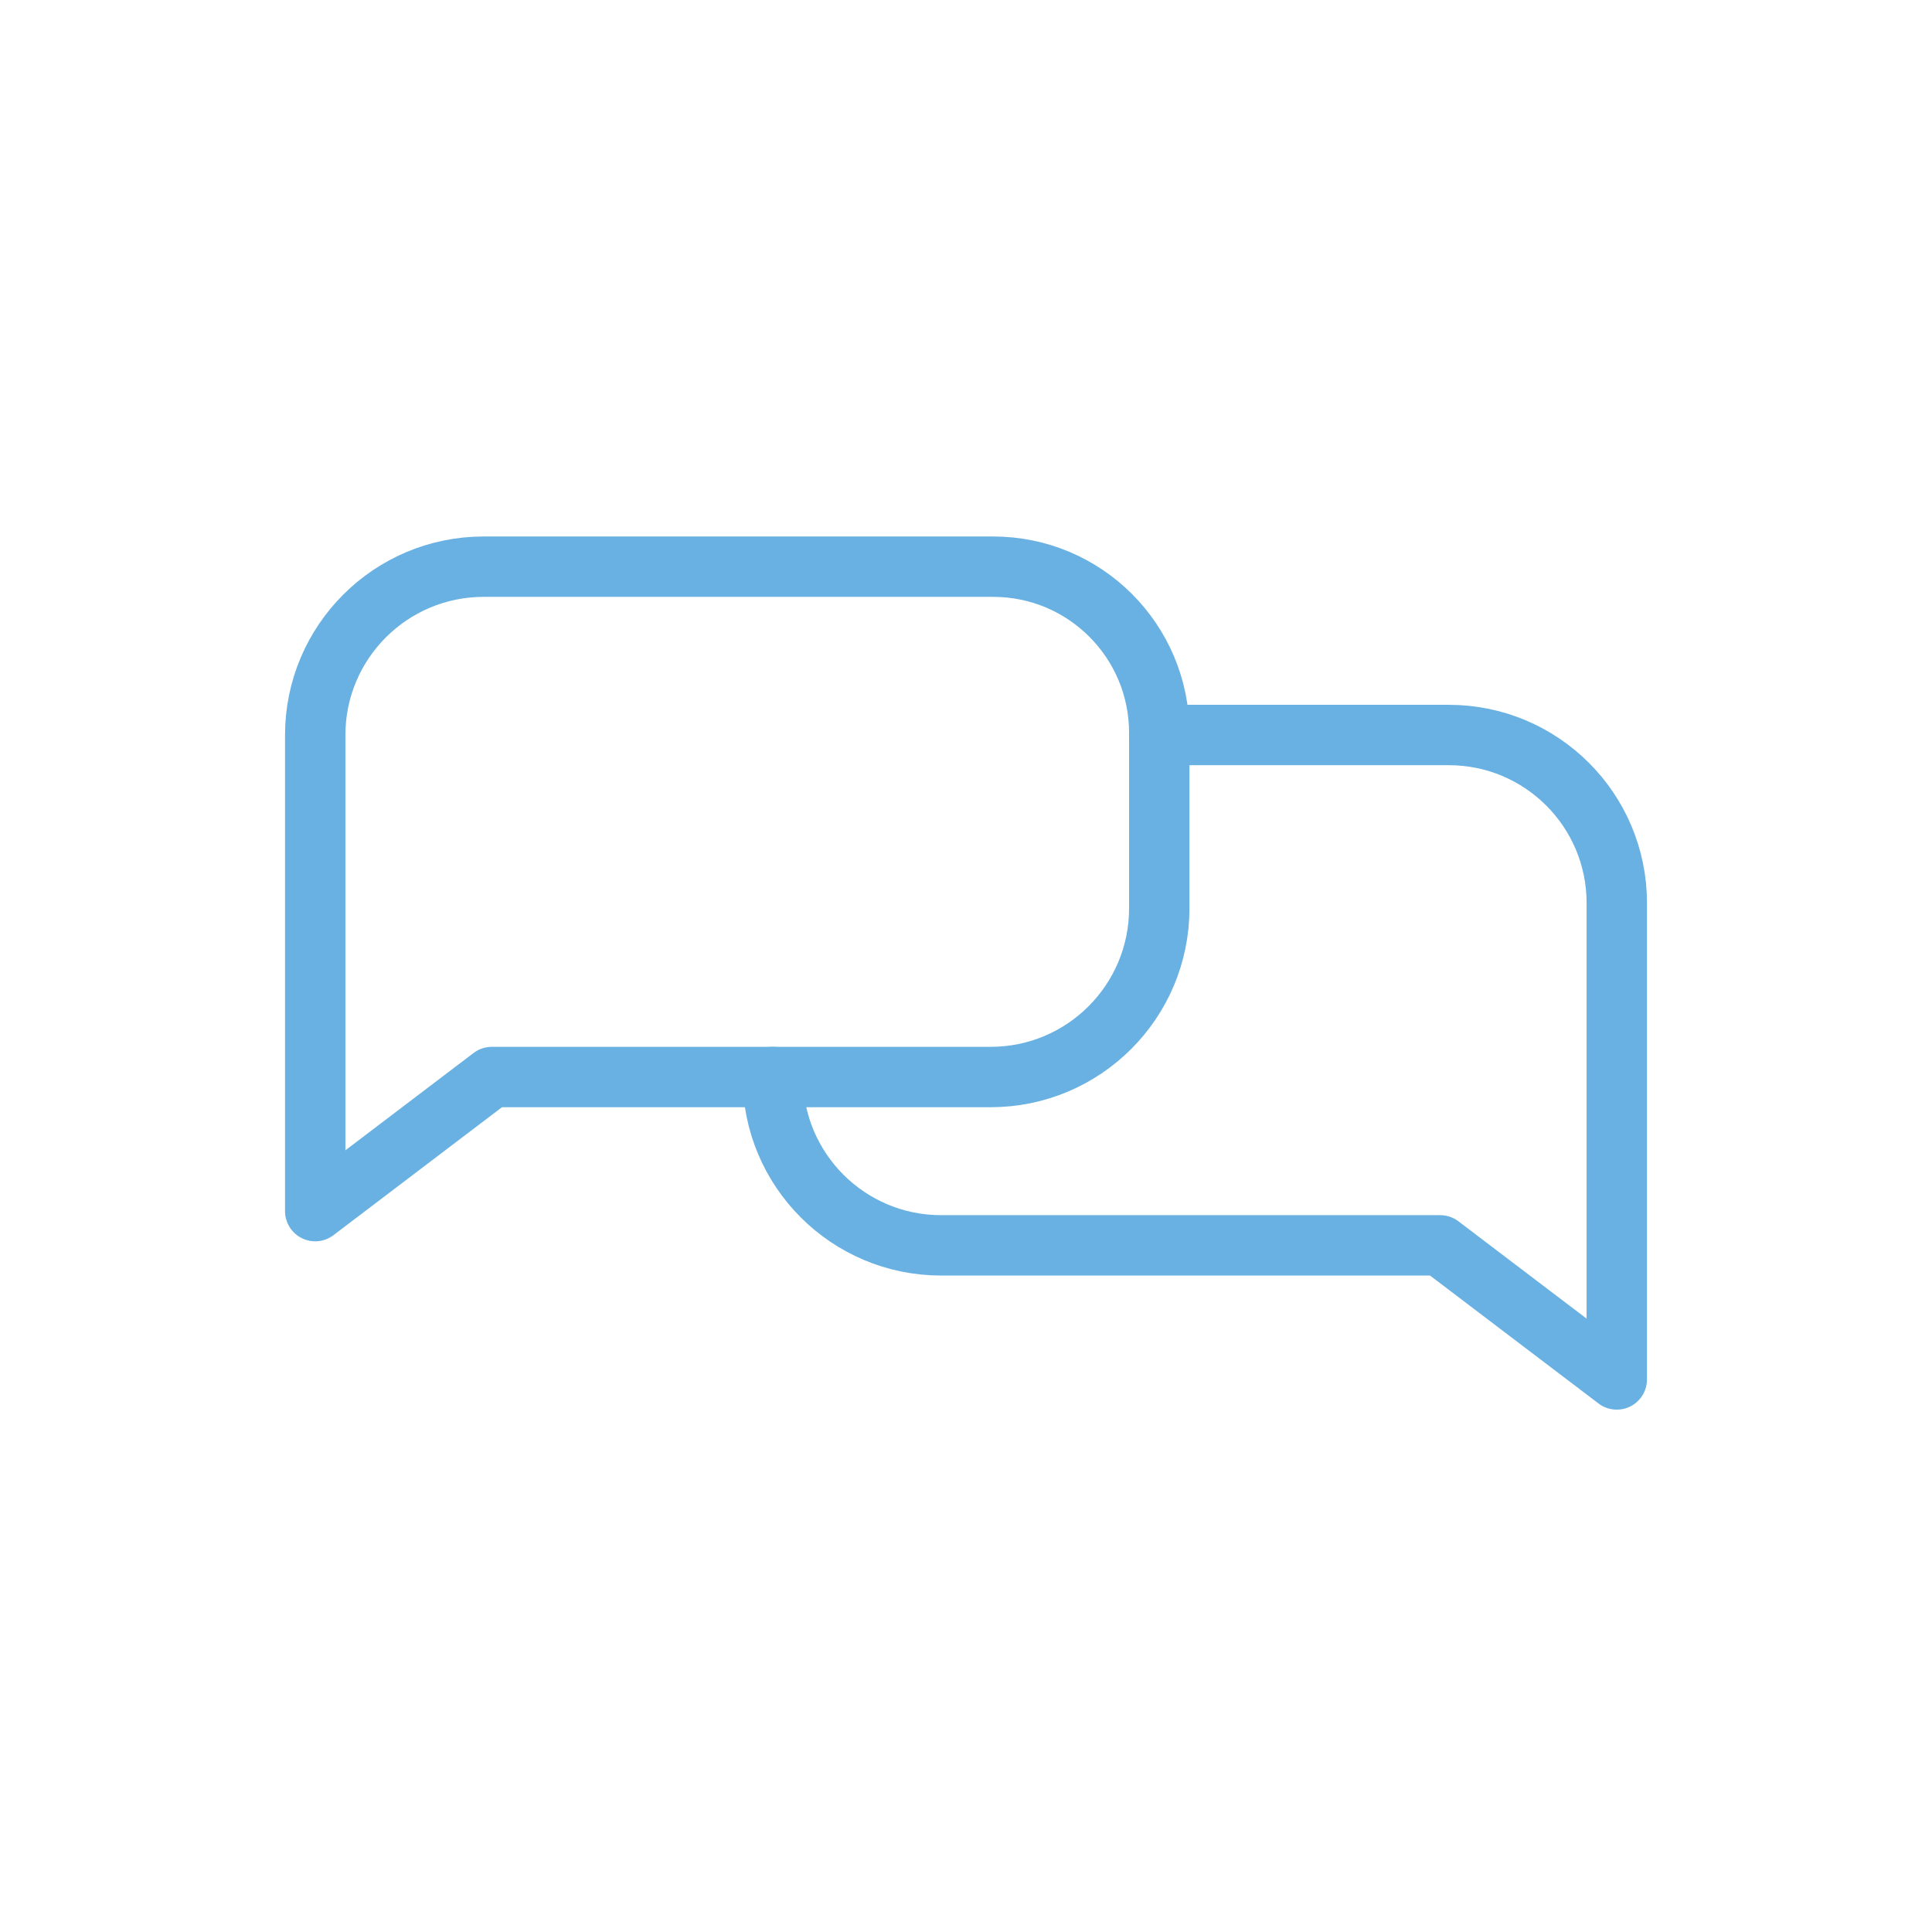
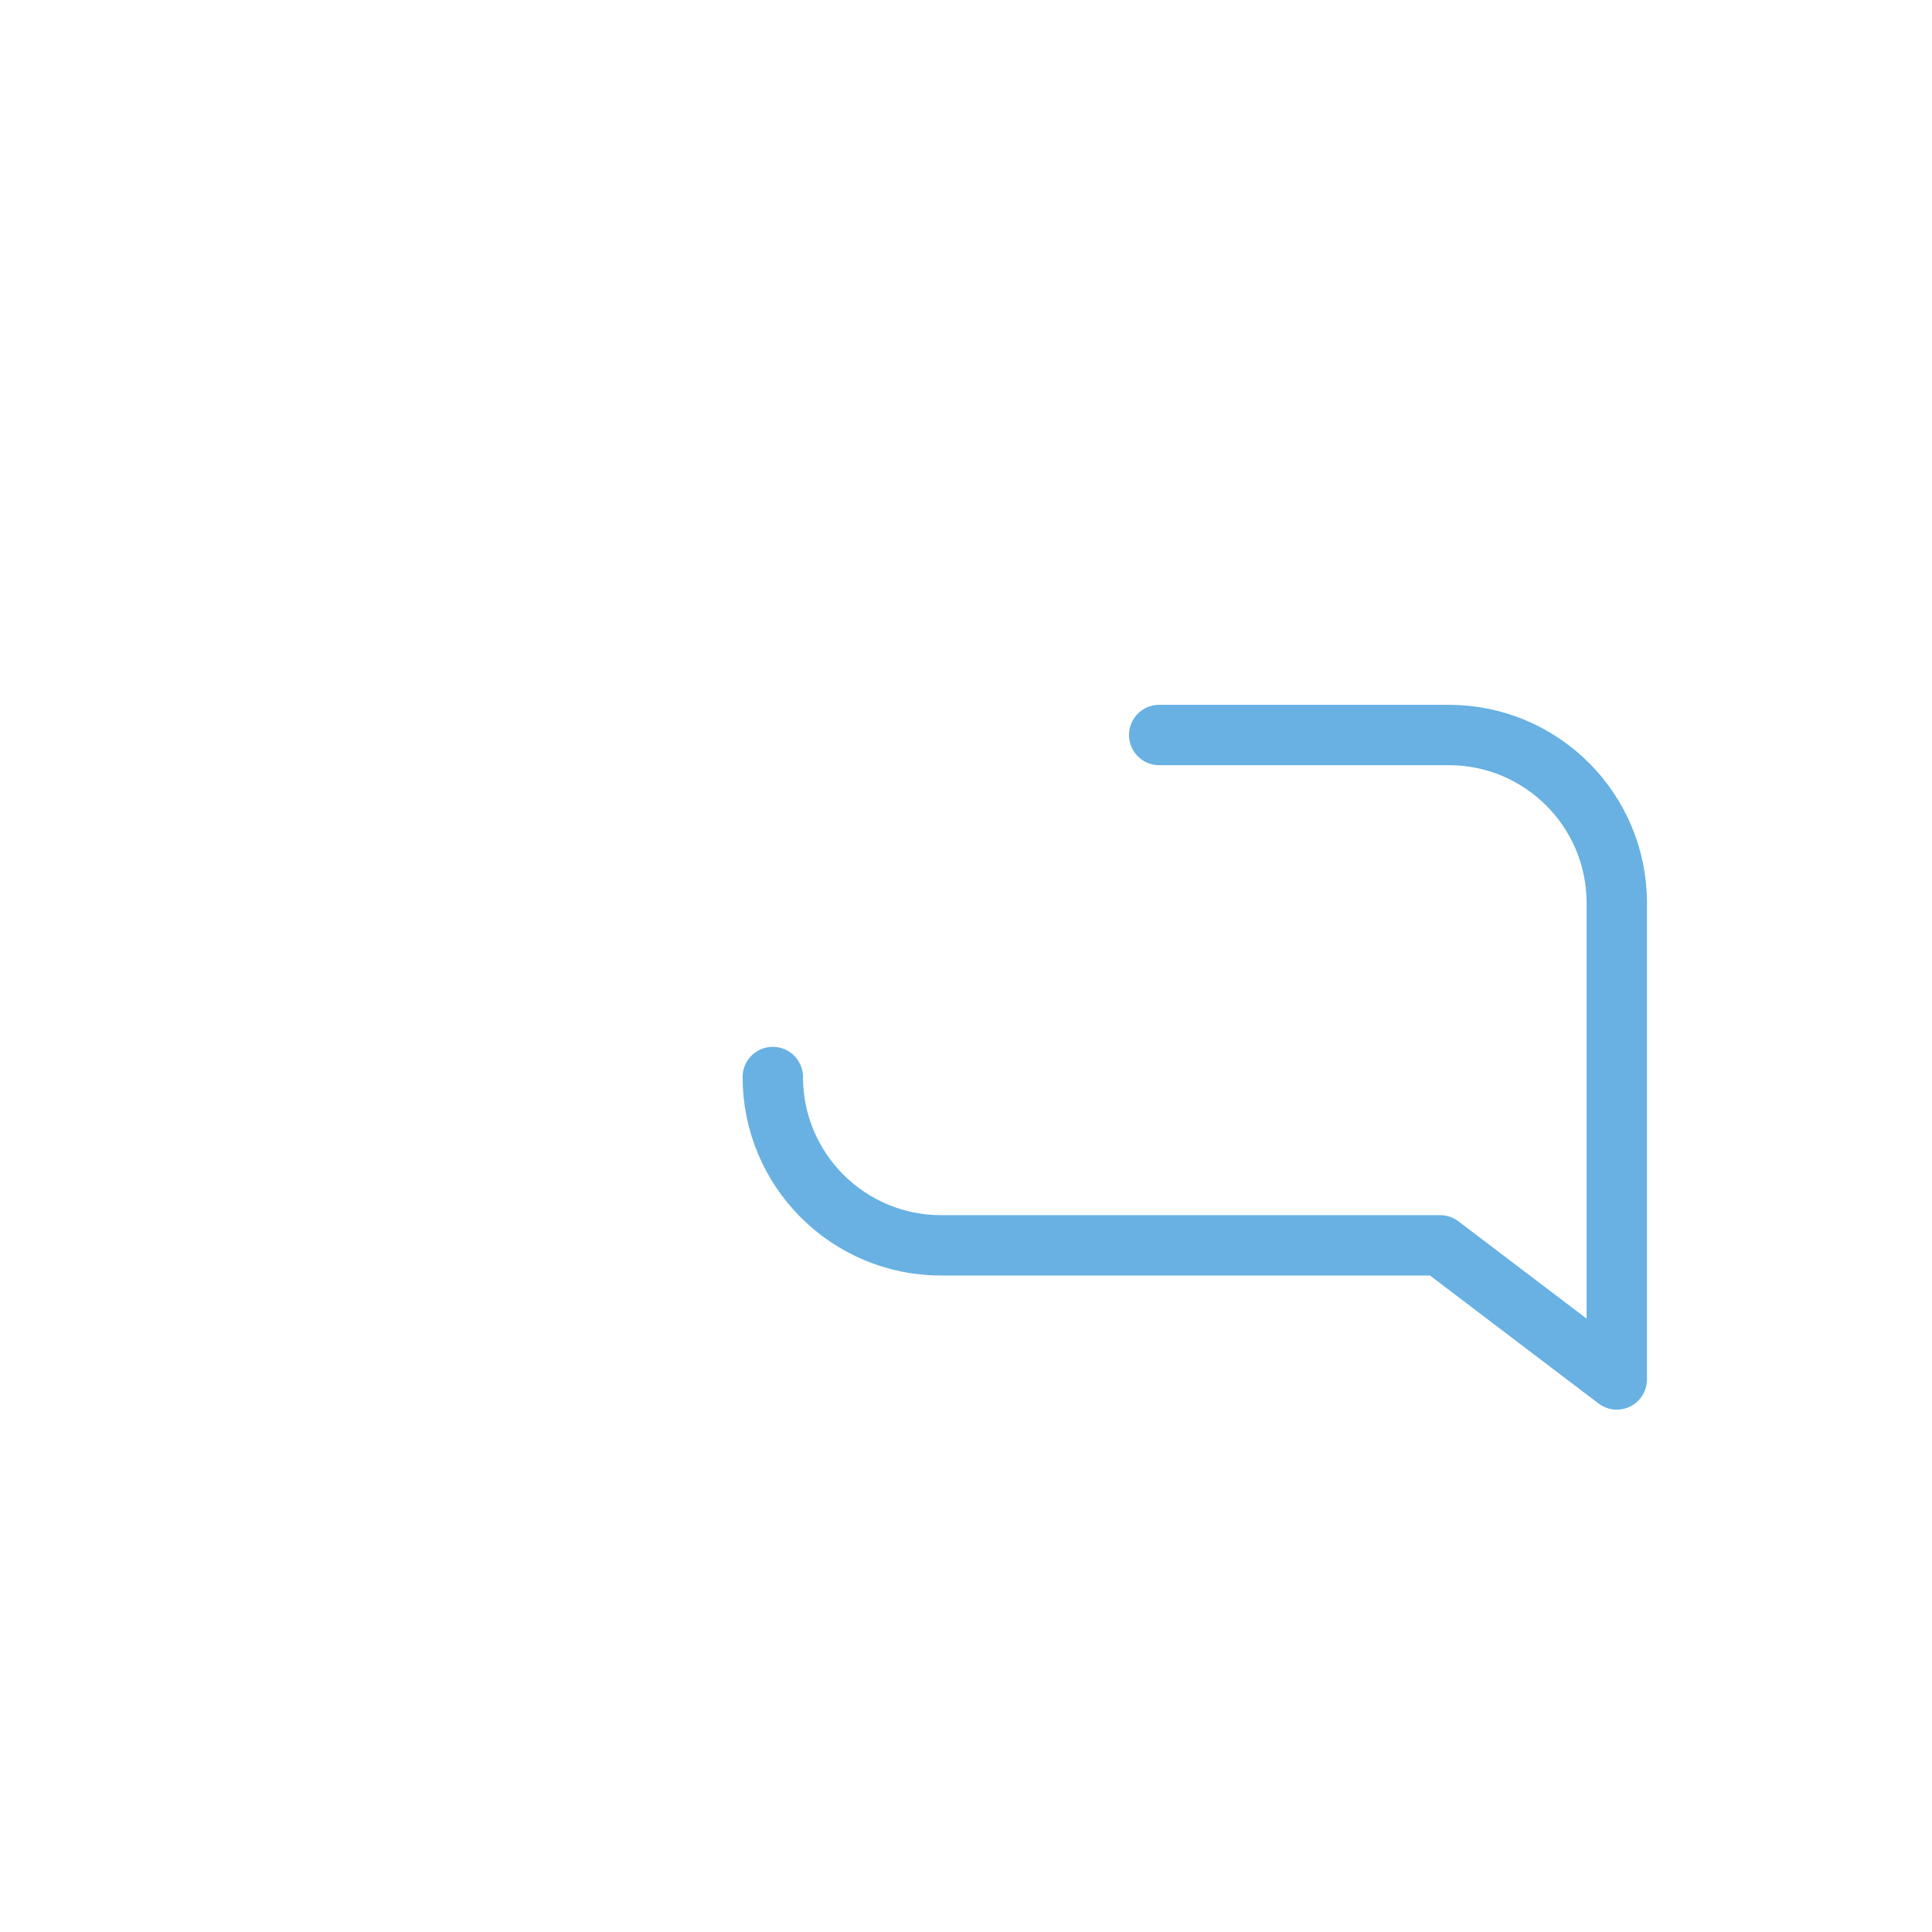
<svg xmlns="http://www.w3.org/2000/svg" x="0px" y="0px" viewBox="0 0 320 320" style="enable-background:new 0 0 320 320;" xml:space="preserve">
  <style type="text/css">	.st0{display:none;fill:#0074AB;}	.st1{opacity:0.05;}	.st2{fill:none;stroke:#68B1E2;stroke-width:10;stroke-linecap:round;stroke-linejoin:round;stroke-miterlimit:10;}	.st3{fill:none;stroke:#000000;stroke-width:10;stroke-linecap:round;stroke-linejoin:round;stroke-miterlimit:10;}	.st4{fill:none;stroke:#030304;stroke-width:10;stroke-linecap:round;stroke-linejoin:round;stroke-miterlimit:10;}	.st5{fill:#030304;}	.st6{fill:none;stroke:#000000;stroke-width:10;stroke-miterlimit:10;}	.st7{fill:none;stroke:#000000;stroke-width:10;stroke-linecap:round;stroke-miterlimit:10;}	.st8{fill:none;stroke:#000000;stroke-width:10;stroke-linecap:round;stroke-linejoin:round;}	.st9{fill:none;stroke:#000000;stroke-width:10;stroke-linecap:round;stroke-linejoin:round;stroke-dasharray:0,17.562;}	.st10{fill:none;stroke:#000000;stroke-width:10;stroke-linecap:round;stroke-linejoin:round;stroke-dasharray:0,18.473;}	.st11{fill:none;stroke:#030304;stroke-width:10;stroke-linejoin:round;stroke-miterlimit:10;}	.st12{fill:none;stroke:#000000;stroke-width:10;stroke-linecap:round;stroke-linejoin:round;stroke-dasharray:0,17.49;}	.st13{fill:none;stroke:#030304;stroke-width:7;stroke-linecap:round;stroke-linejoin:round;stroke-miterlimit:10;}	.st14{fill:none;stroke:#030304;stroke-width:10;stroke-miterlimit:10;}	.st15{fill:none;stroke:#000000;stroke-width:10;stroke-linecap:round;stroke-linejoin:bevel;stroke-miterlimit:10;}	.st16{fill:none;stroke:#000000;stroke-width:10;stroke-linejoin:round;stroke-miterlimit:10;}	.st17{fill:none;stroke:#000000;stroke-width:7;stroke-linecap:round;stroke-linejoin:round;}			.st18{fill:none;stroke:#000000;stroke-width:10;stroke-linecap:round;stroke-linejoin:round;stroke-miterlimit:10;stroke-dasharray:0,18;}	.st19{fill:none;stroke:#68B1E2;stroke-width:10;stroke-miterlimit:10;}	.st20{fill:#68B1E2;}</style>
  <g id="Gestaltungsfläche" />
  <g id="Icons">
    <g>
-       <path class="st2" d="M81.46,178.39h82.62c15.42,0,27.93-12.5,27.93-27.93v-29.09c0-15.2-12.32-27.51-27.51-27.51H80.1   c-15.4,0-27.89,12.49-27.89,27.89v78.85L81.46,178.39z" />
      <path class="st2" d="M192,121.74h47.97c15.36,0,27.82,12.45,27.82,27.82v78.92l-29.25-22.21h-82.66   c-15.4,0-27.88-12.48-27.88-27.88v0" />
    </g>
  </g>
  <g id="Beschriftung" />
  <g id="Status" />
</svg>